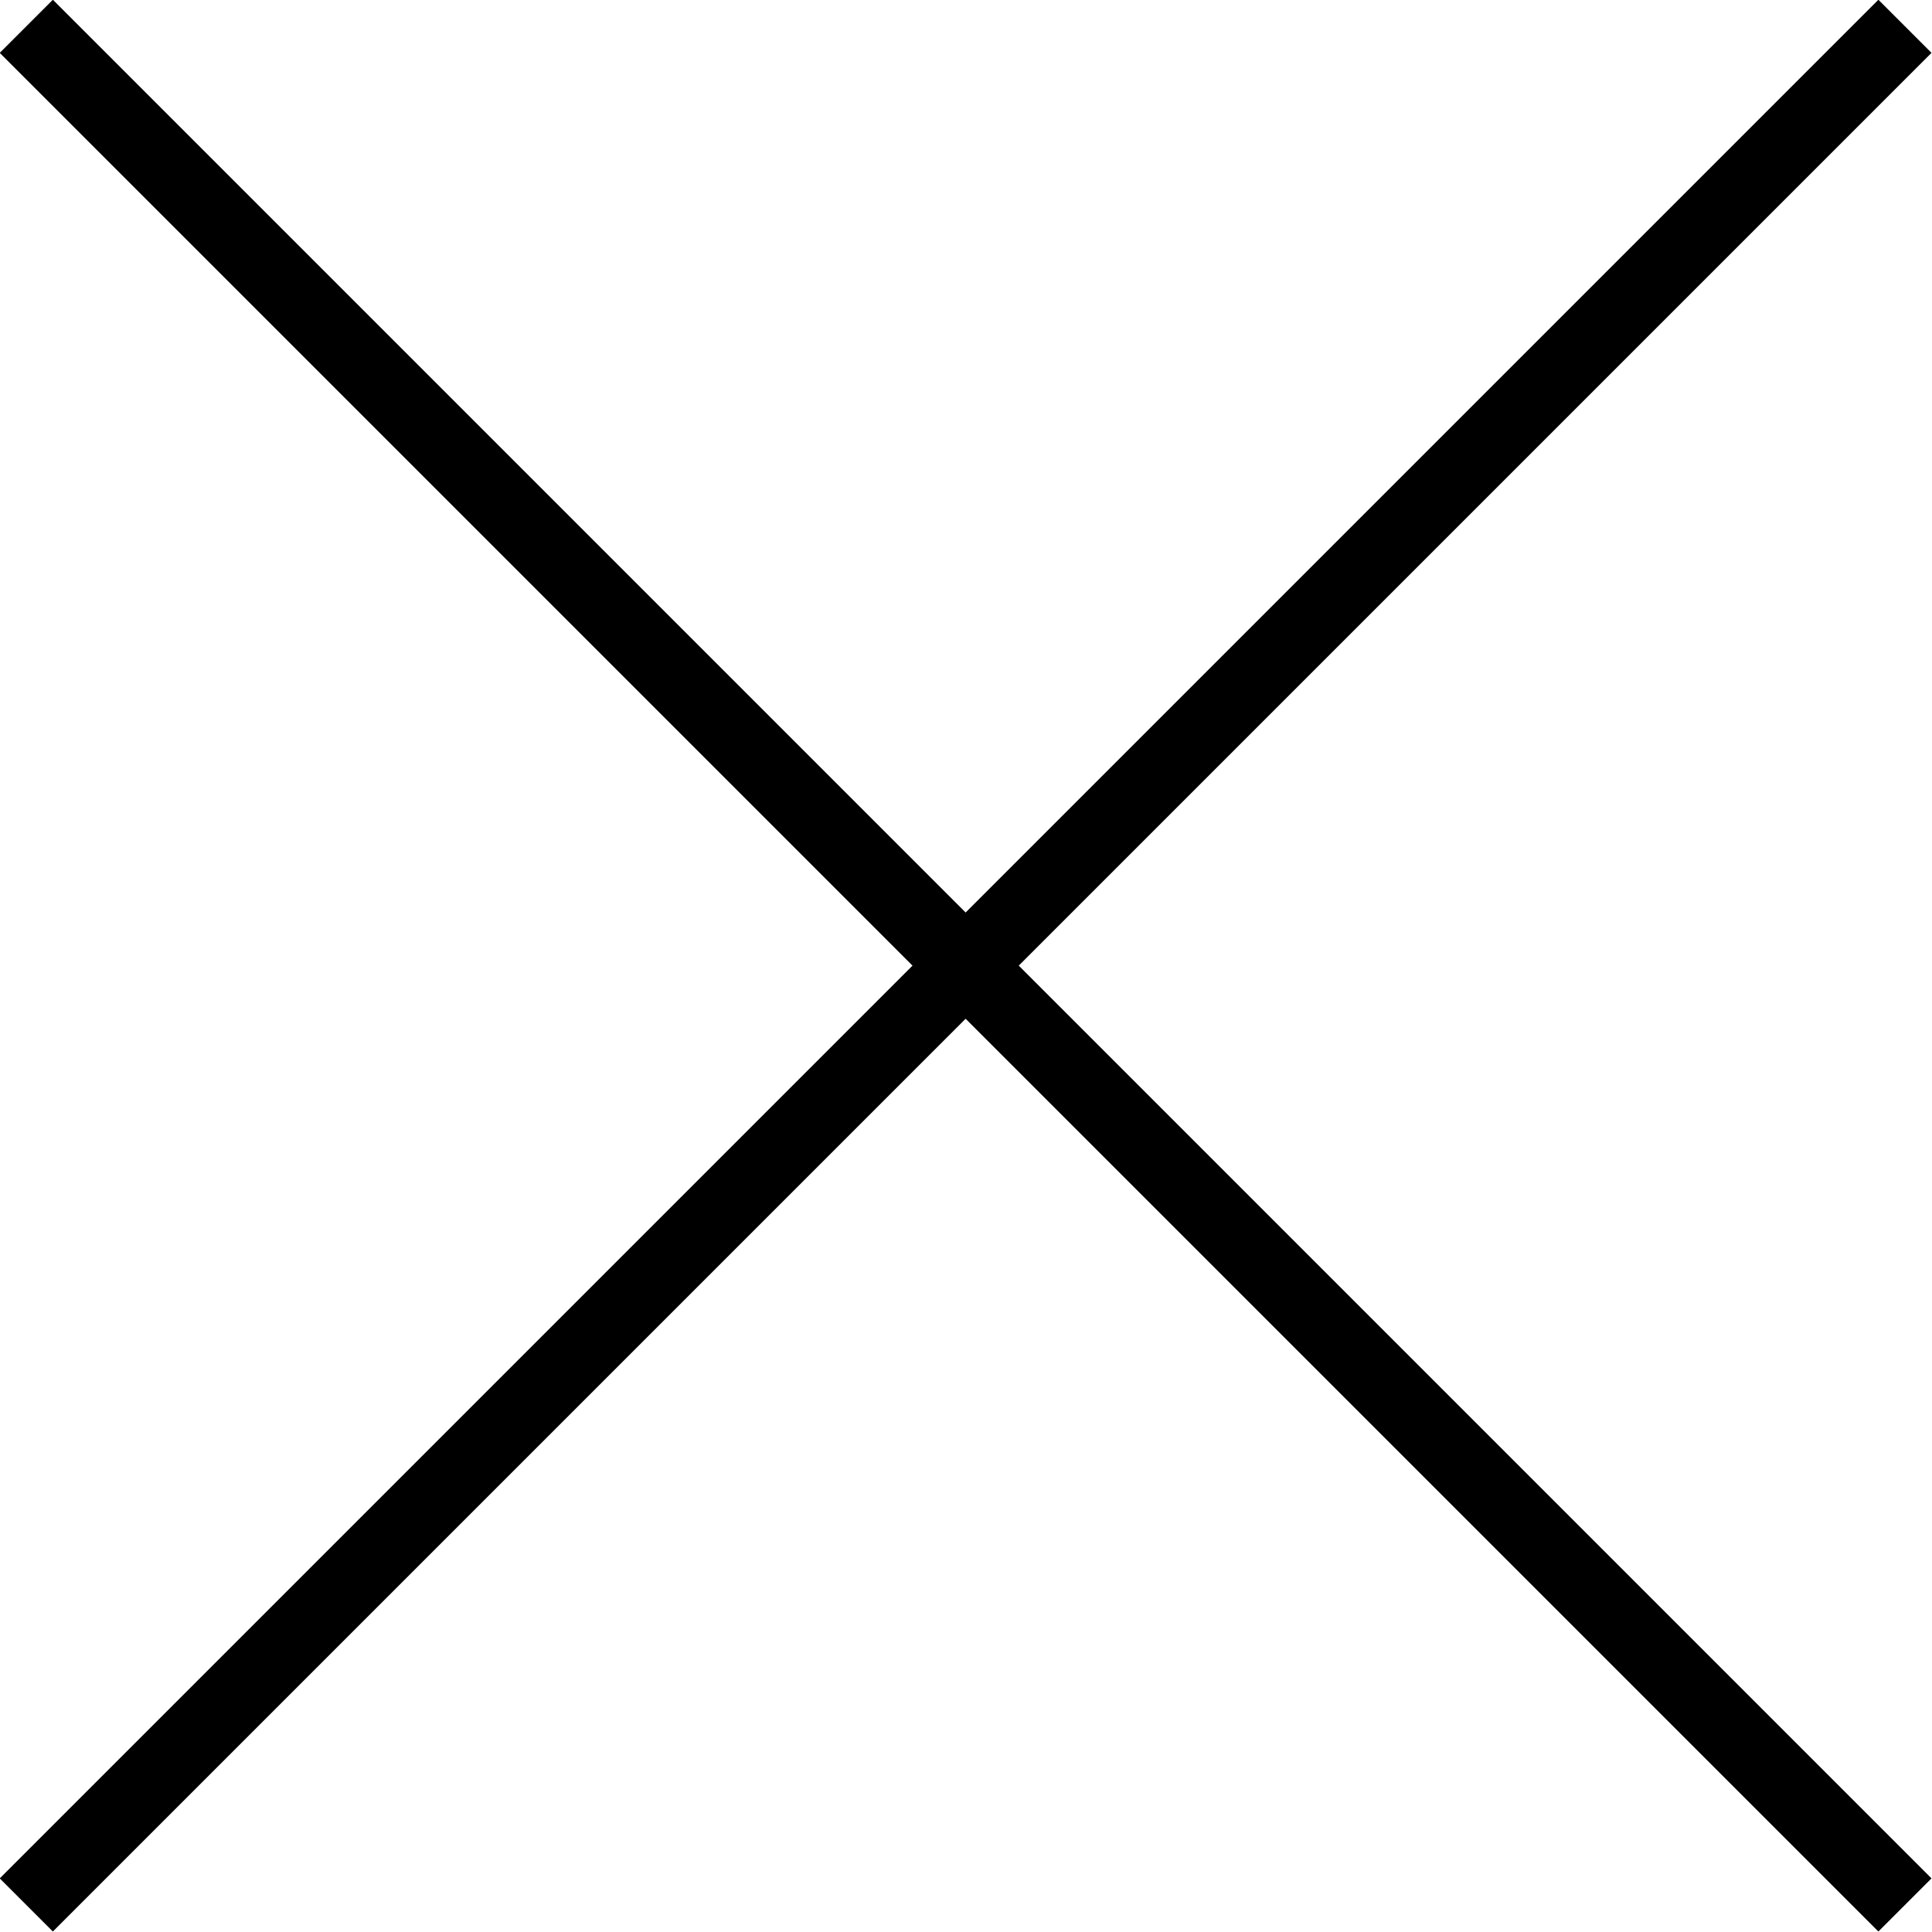
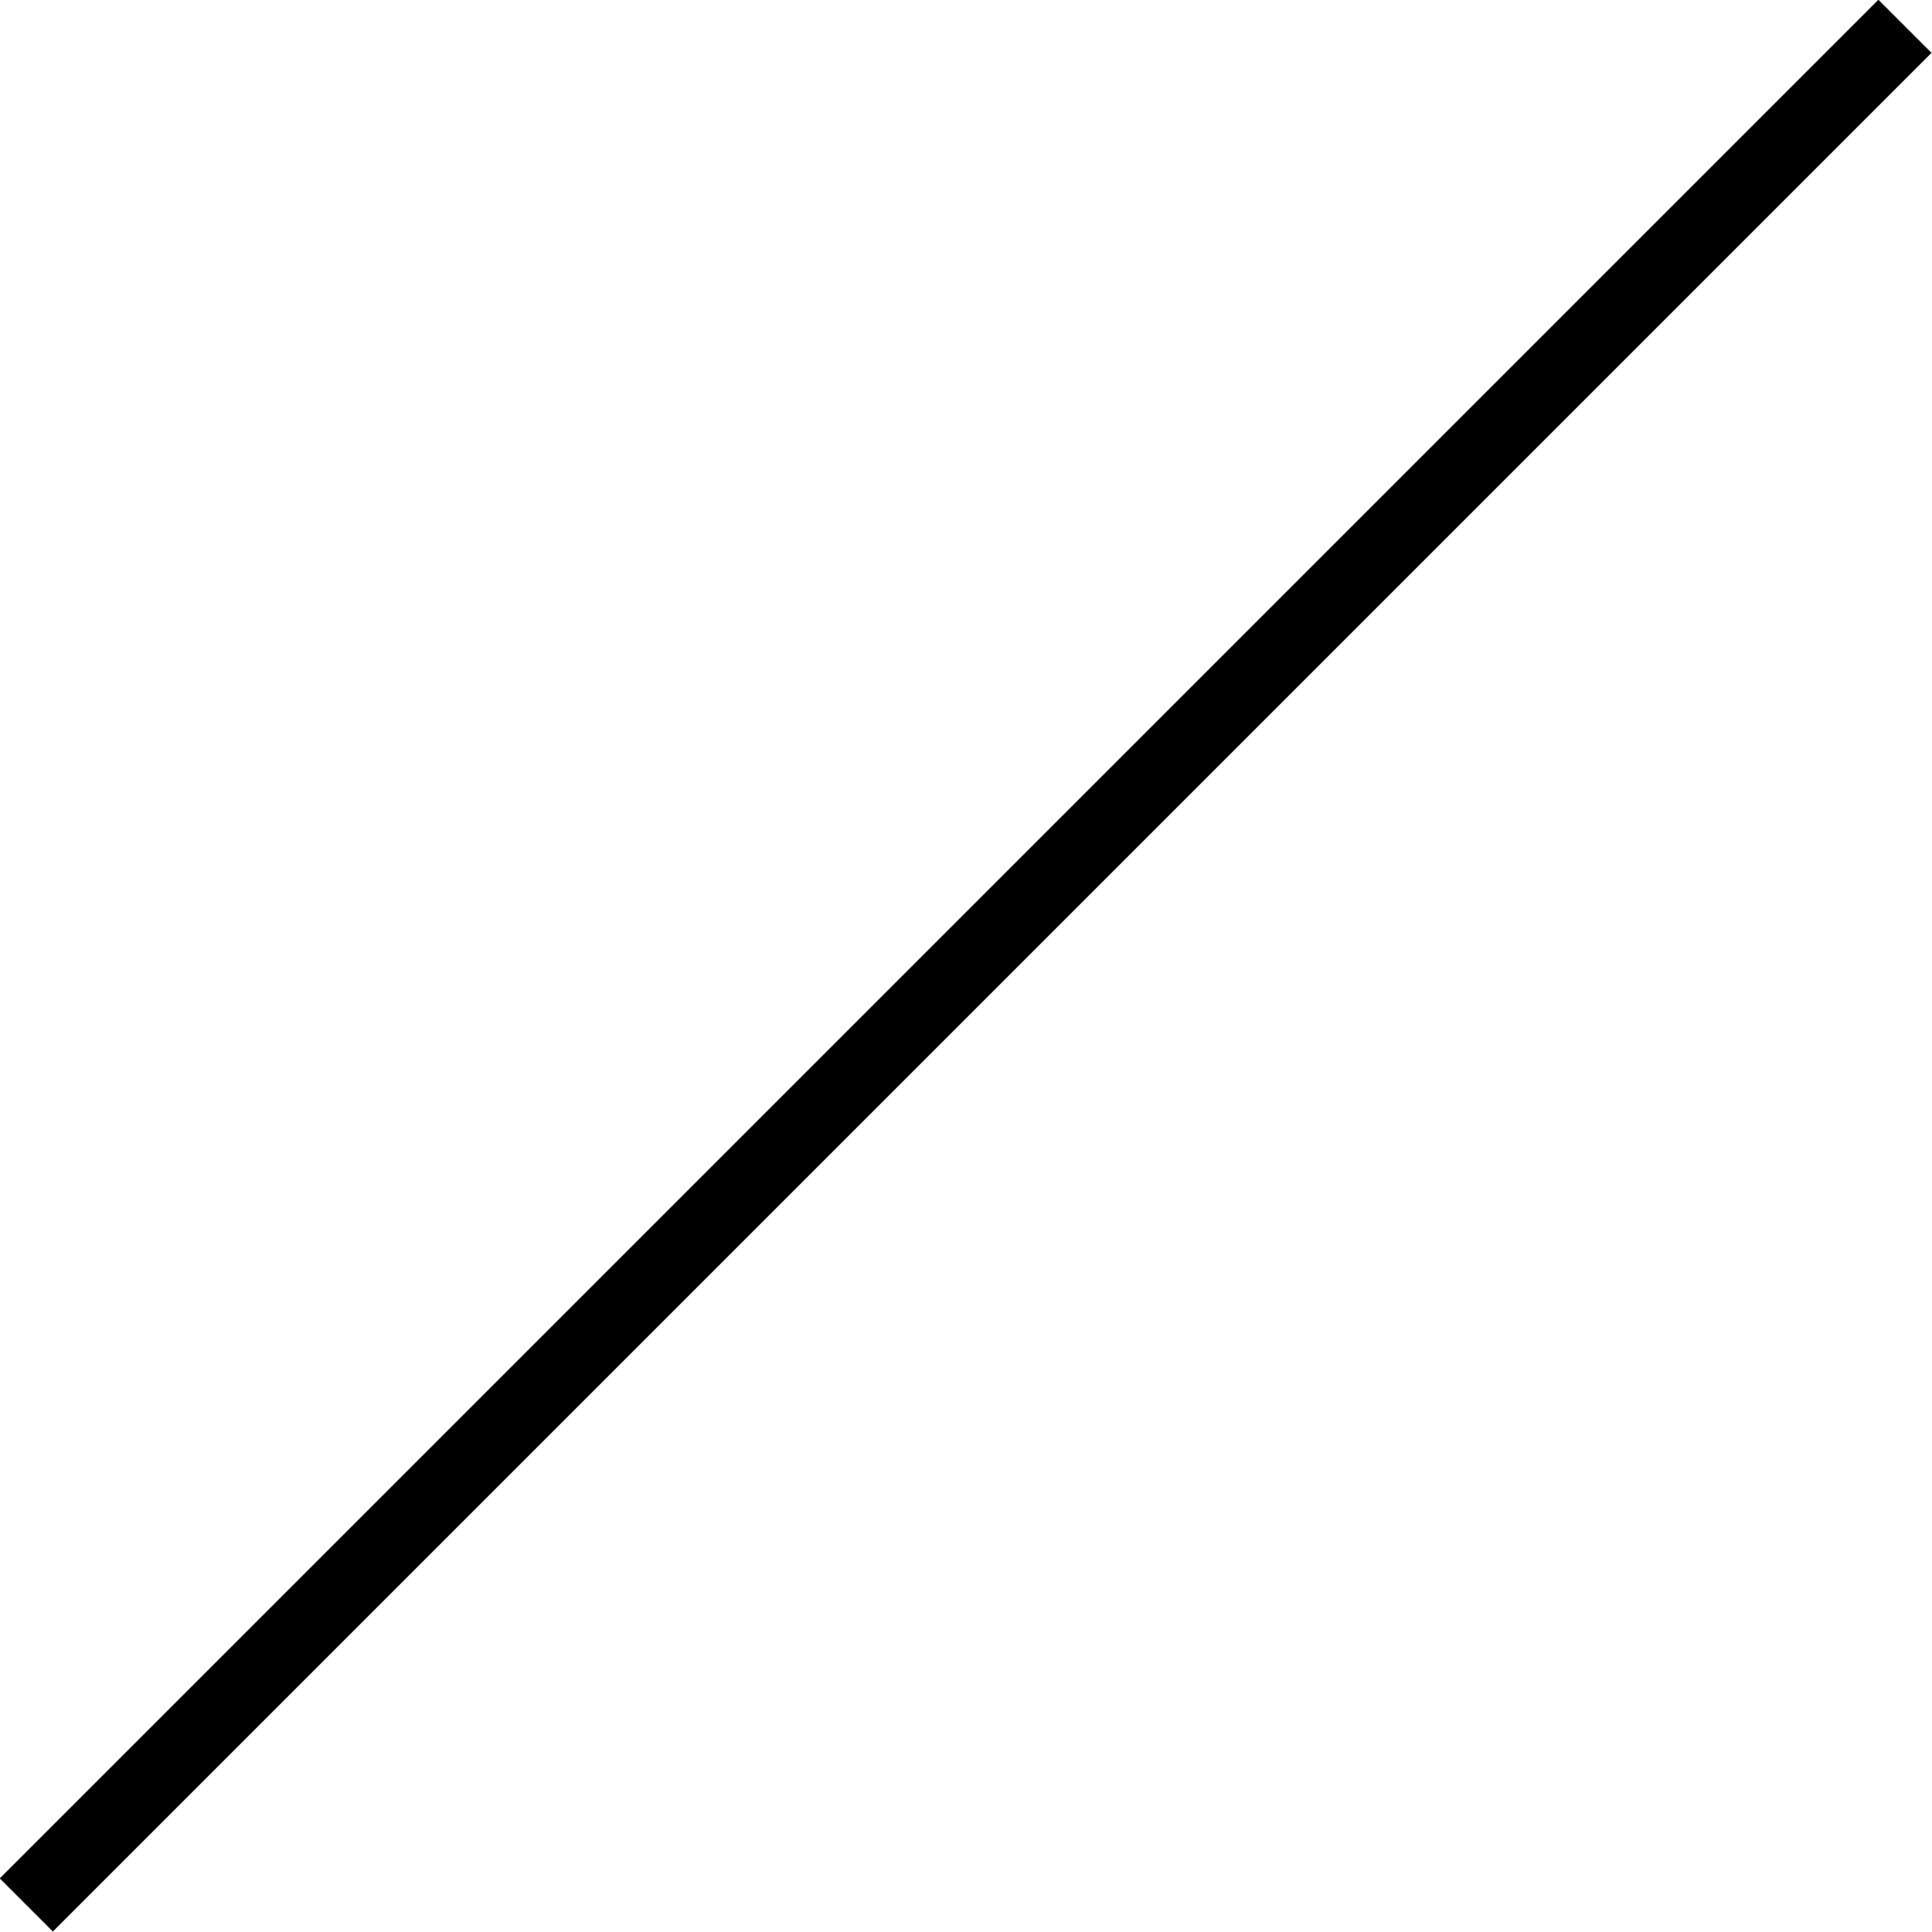
<svg xmlns="http://www.w3.org/2000/svg" viewBox="0 0 25.71 25.71">
  <defs>
    <style>.cls-1{fill:none;stroke:#000;stroke-miterlimit:10;}</style>
  </defs>
  <title>icon_close</title>
  <g id="レイヤー_2" data-name="レイヤー 2">
    <g id="contents">
      <g id="btn">
        <line class="cls-1" x1="0.35" y1="25.35" x2="25.35" y2="0.35" />
-         <line class="cls-1" x1="25.35" y1="25.35" x2="0.35" y2="0.35" />
      </g>
    </g>
  </g>
</svg>